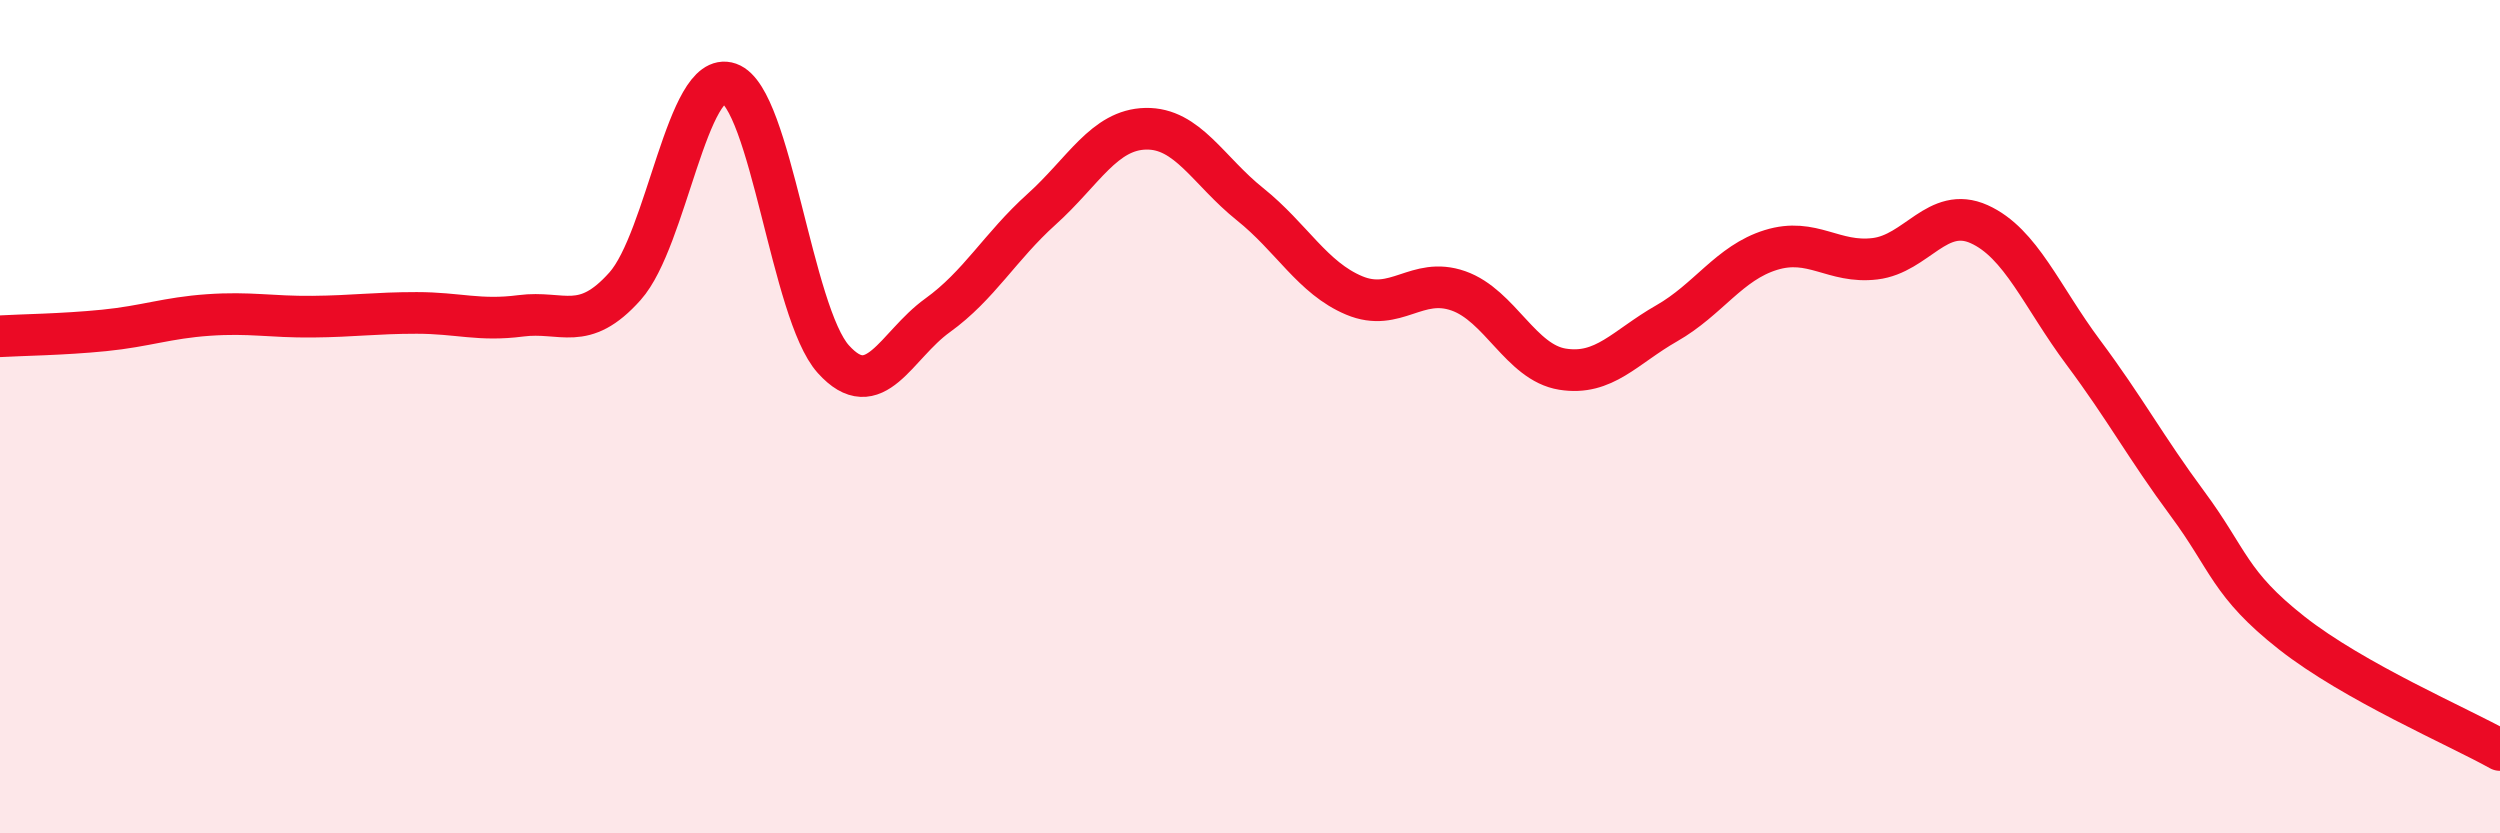
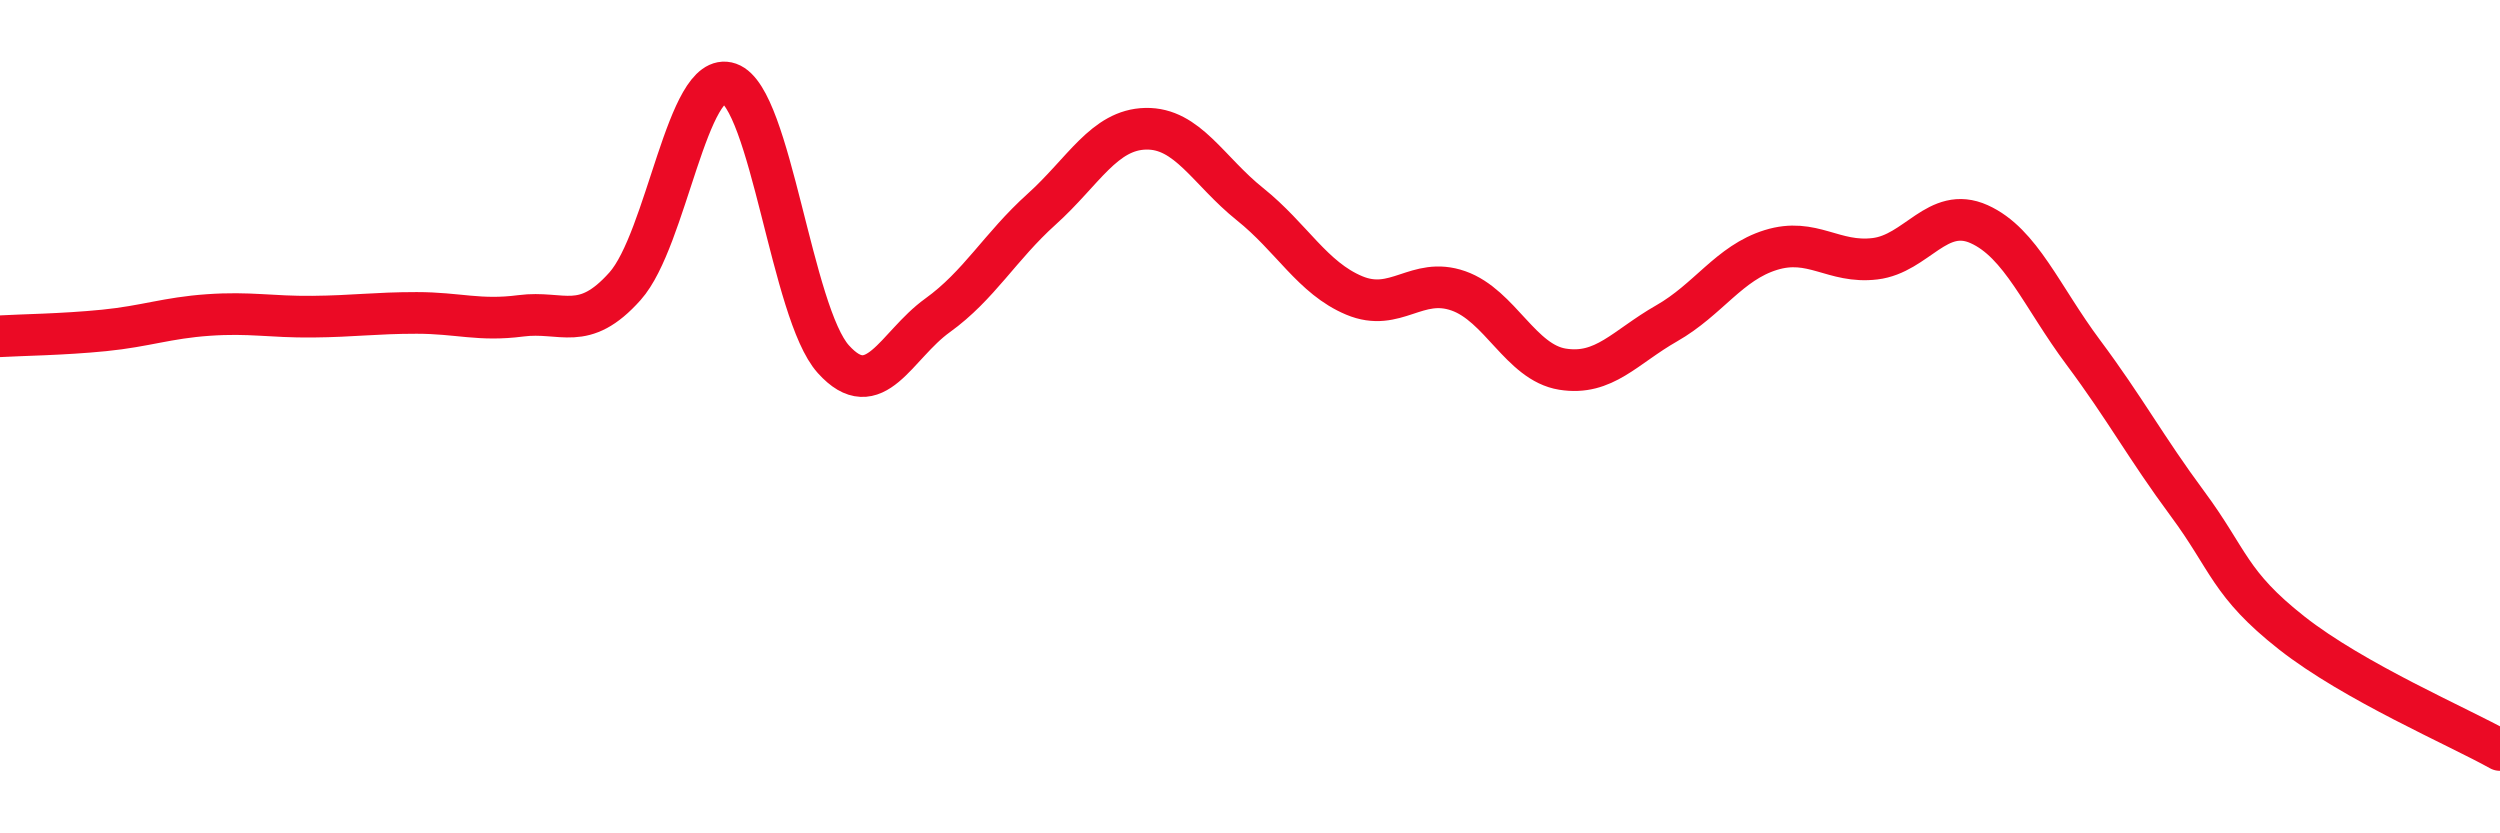
<svg xmlns="http://www.w3.org/2000/svg" width="60" height="20" viewBox="0 0 60 20">
-   <path d="M 0,8.07 C 0.5,8.04 1.5,8.03 2.5,7.93 C 3.5,7.83 4,7.63 5,7.56 C 6,7.49 6.5,7.61 7.5,7.6 C 8.5,7.59 9,7.51 10,7.51 C 11,7.51 11.5,7.71 12.5,7.58 C 13.5,7.45 14,7.99 15,6.87 C 16,5.75 16.5,1.65 17.5,2 C 18.5,2.35 19,7.51 20,8.62 C 21,9.73 21.5,8.29 22.5,7.57 C 23.5,6.85 24,5.92 25,5.02 C 26,4.12 26.5,3.11 27.5,3.09 C 28.5,3.07 29,4.1 30,4.9 C 31,5.7 31.5,6.67 32.5,7.09 C 33.5,7.51 34,6.63 35,6.98 C 36,7.33 36.5,8.7 37.5,8.86 C 38.5,9.02 39,8.33 40,7.76 C 41,7.19 41.5,6.31 42.5,6 C 43.5,5.69 44,6.33 45,6.21 C 46,6.09 46.5,4.93 47.5,5.38 C 48.5,5.83 49,7.12 50,8.46 C 51,9.8 51.5,10.74 52.5,12.09 C 53.5,13.44 53.5,14.01 55,15.19 C 56.5,16.37 59,17.44 60,18L60 20L0 20Z" fill="#EB0A25" opacity="0.1" stroke-linecap="round" stroke-linejoin="round" />
  <path d="M 0,8.07 C 0.5,8.04 1.5,8.03 2.5,7.93 C 3.5,7.83 4,7.63 5,7.56 C 6,7.49 6.5,7.61 7.5,7.6 C 8.5,7.59 9,7.51 10,7.51 C 11,7.51 11.5,7.71 12.5,7.58 C 13.5,7.45 14,7.99 15,6.87 C 16,5.75 16.5,1.65 17.5,2 C 18.5,2.35 19,7.51 20,8.62 C 21,9.73 21.5,8.29 22.5,7.57 C 23.5,6.85 24,5.92 25,5.02 C 26,4.12 26.5,3.11 27.5,3.09 C 28.5,3.07 29,4.1 30,4.9 C 31,5.7 31.5,6.67 32.5,7.09 C 33.5,7.51 34,6.63 35,6.98 C 36,7.33 36.5,8.7 37.5,8.86 C 38.5,9.02 39,8.33 40,7.76 C 41,7.19 41.5,6.31 42.5,6 C 43.5,5.69 44,6.33 45,6.21 C 46,6.09 46.5,4.93 47.5,5.38 C 48.5,5.83 49,7.12 50,8.46 C 51,9.8 51.5,10.74 52.5,12.09 C 53.5,13.44 53.5,14.01 55,15.19 C 56.5,16.37 59,17.44 60,18" stroke="#EB0A25" stroke-width="1" fill="none" stroke-linecap="round" stroke-linejoin="round" />
</svg>